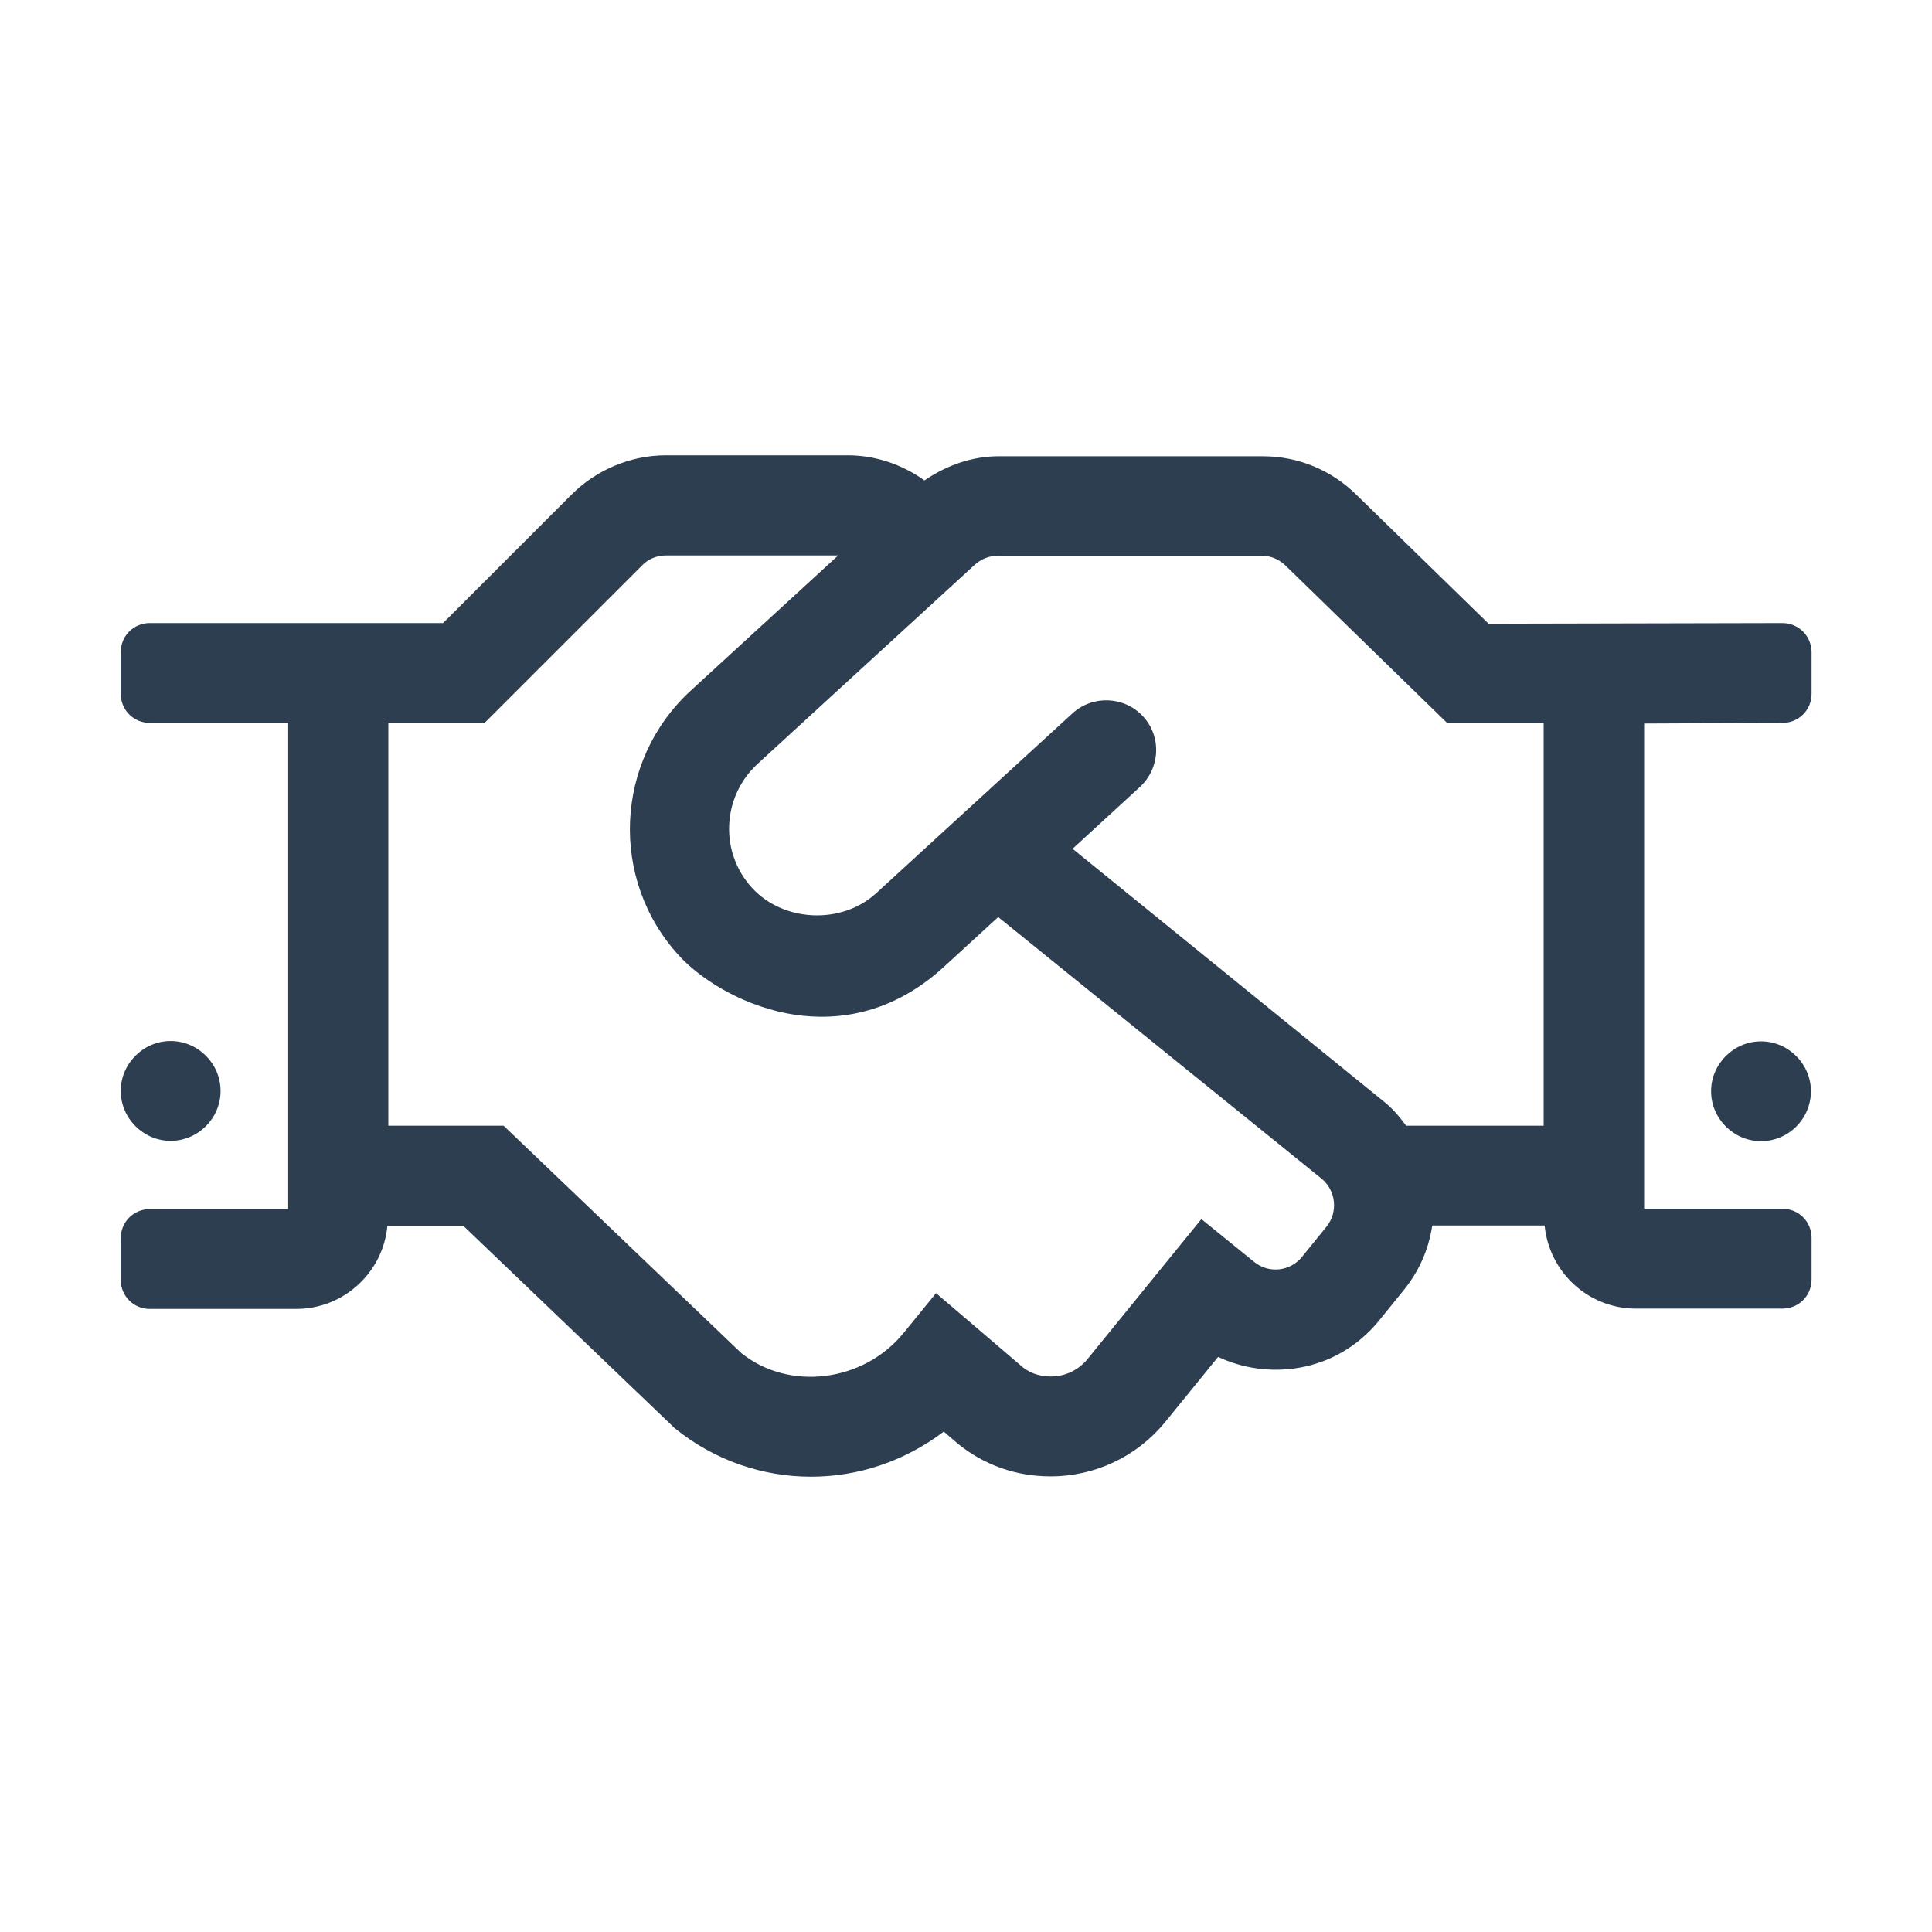
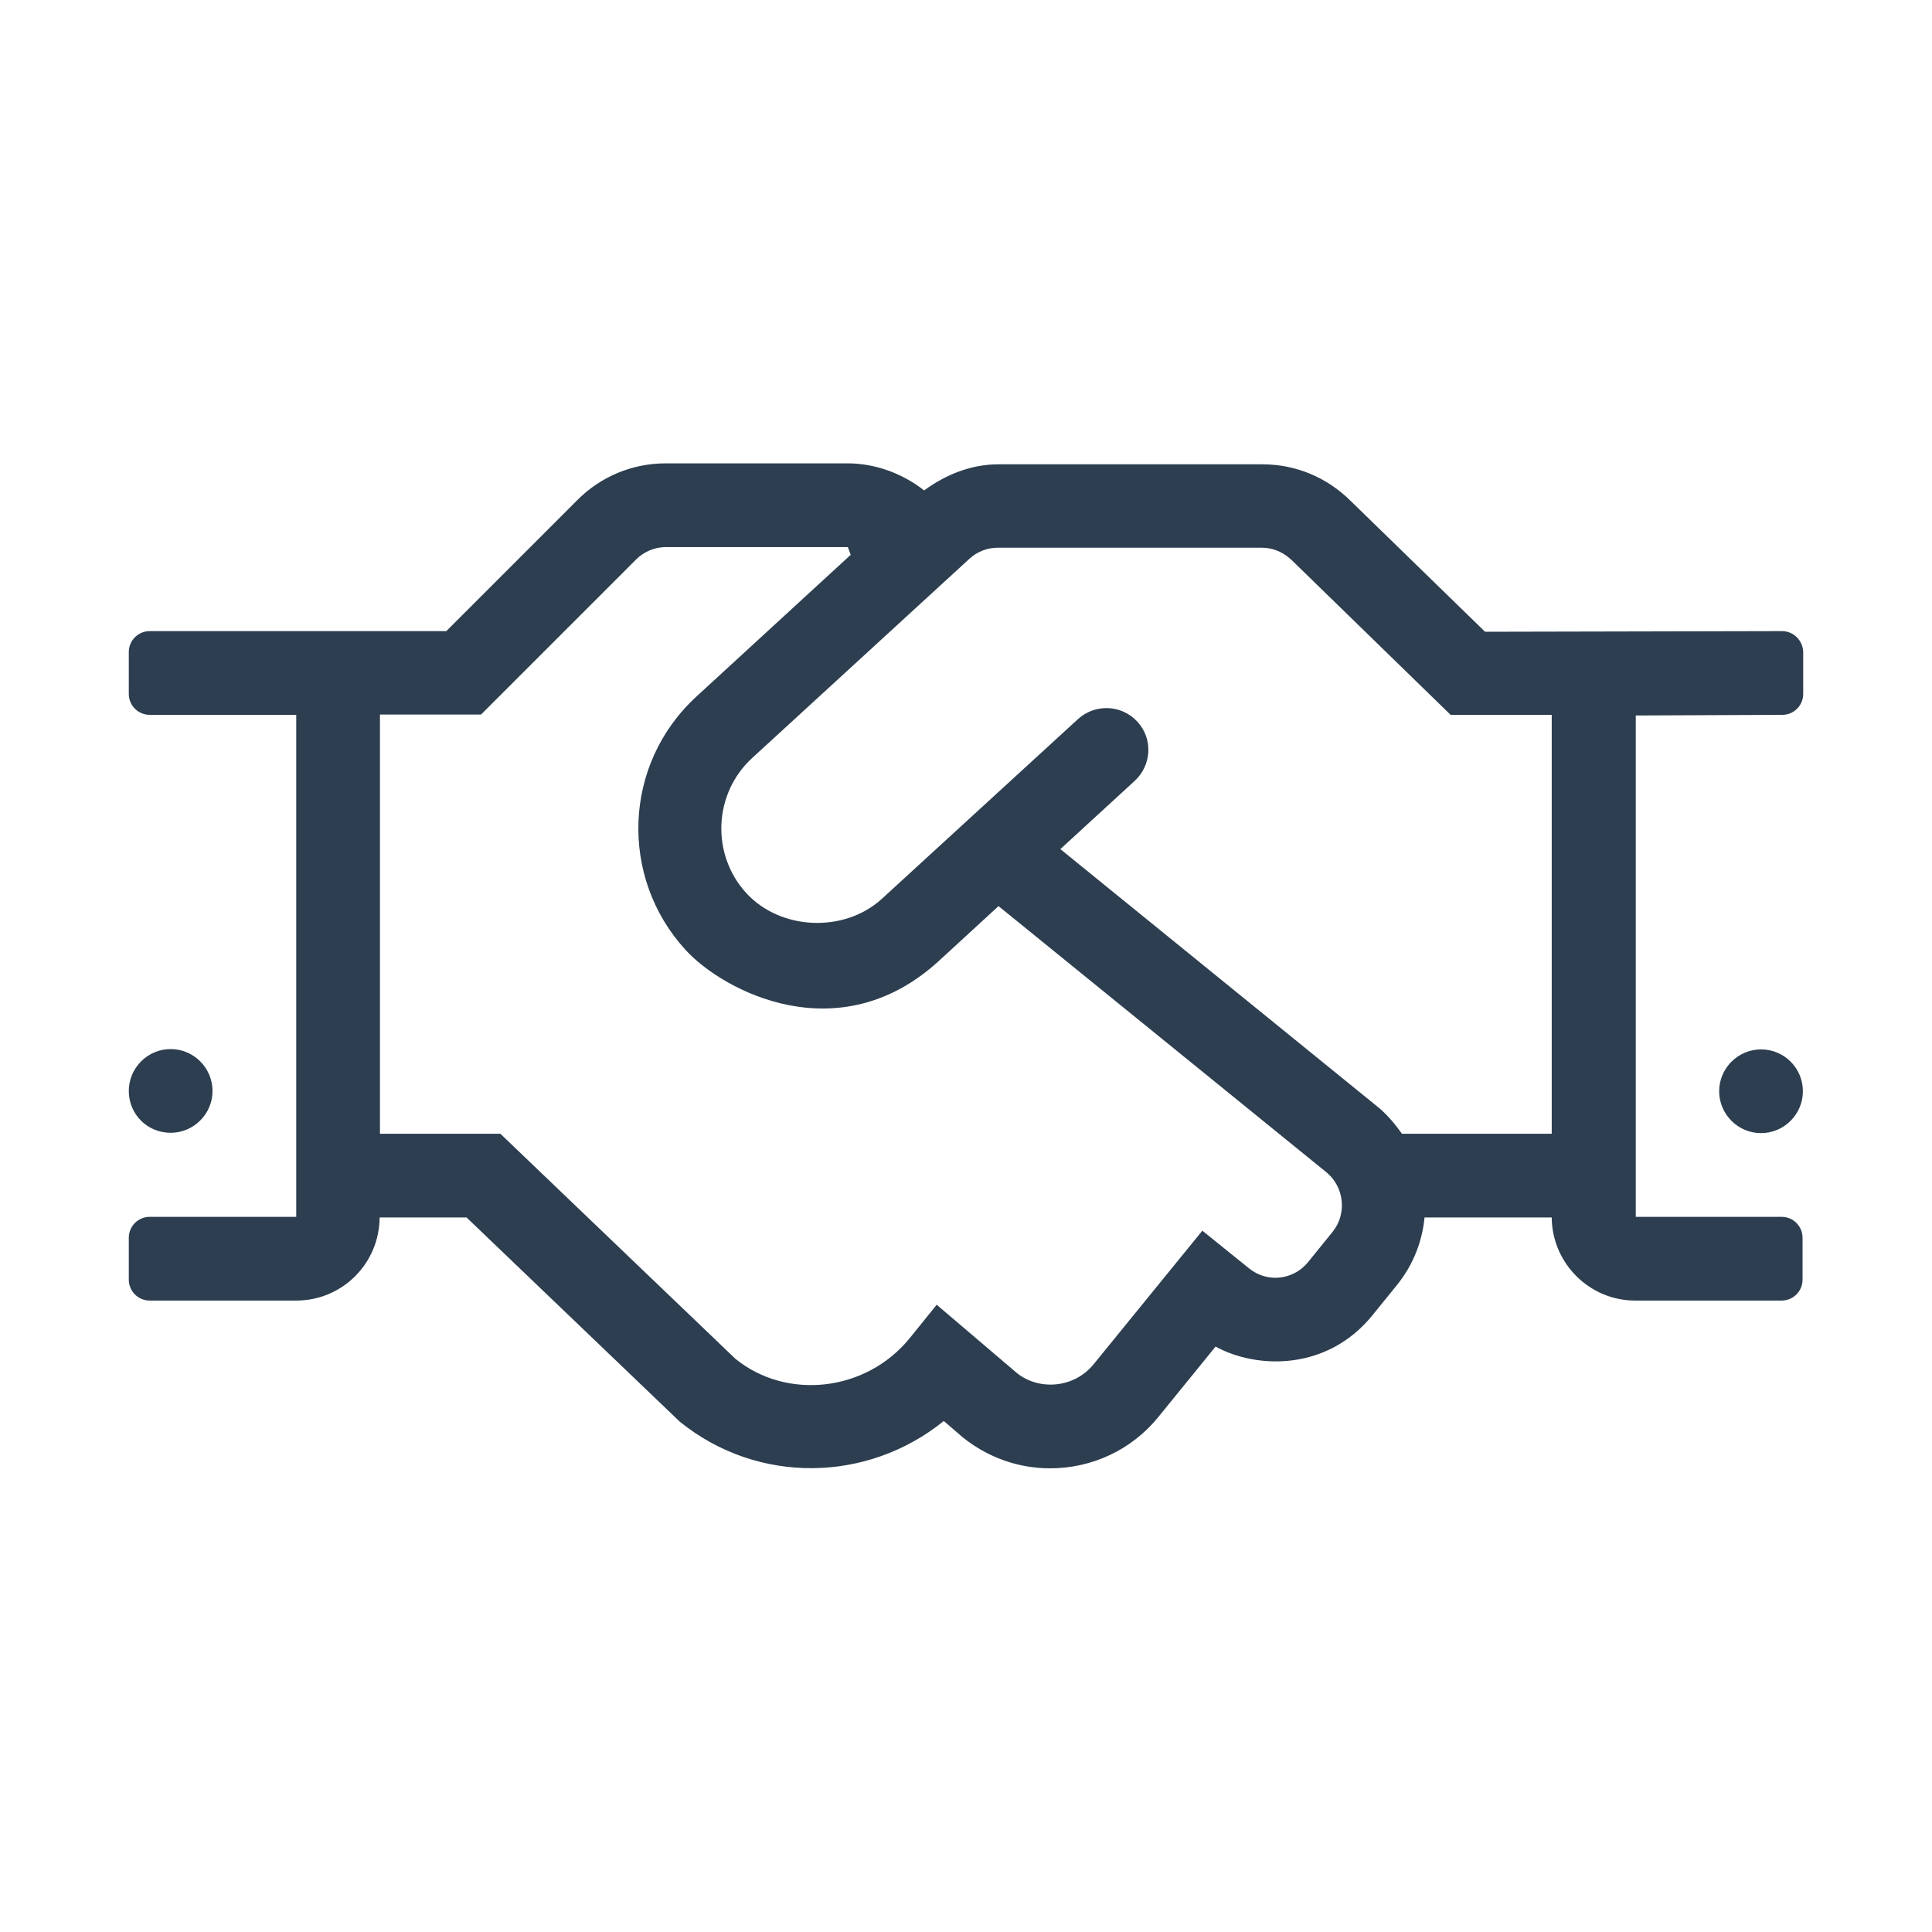
<svg xmlns="http://www.w3.org/2000/svg" version="1.1" id="Layer_1" x="0px" y="0px" viewBox="0 0 60 60" style="enable-background:new 0 0 60 60;" xml:space="preserve">
  <style type="text/css">
	.st0{fill:#2C3E50;}
</style>
  <g>
    <path class="st0" d="M5.3,35.18c0.71,0,1.3-0.58,1.3-1.3c0-0.71-0.58-1.3-1.3-1.3S4,33.17,4,33.88C4,34.61,4.58,35.18,5.3,35.18z    M55.34,19.6l-9.22,0.02l-4.16-4.05c-0.74-0.74-1.71-1.15-2.75-1.15H31c-0.84,0-1.63,0.32-2.3,0.81c-0.68-0.53-1.52-0.84-2.38-0.84   h-5.65c-1.03,0-2.02,0.41-2.75,1.15l-4.06,4.06H4.65C4.29,19.6,4,19.89,4,20.25v1.3c0,0.36,0.29,0.65,0.65,0.65H9.2v15.59H4.65   C4.29,37.79,4,38.08,4,38.44v1.3c0,0.36,0.29,0.65,0.65,0.65H9.2c1.43,0,2.58-1.15,2.59-2.58h2.7l6.62,6.34   c2.42,1.96,5.83,1.9,8.2-0.02l0.58,0.5c0.78,0.63,1.73,0.97,2.72,0.97c1.3,0,2.53-0.57,3.36-1.59l1.78-2.19   c1.33,0.72,3.49,0.73,4.87-0.97l0.77-0.95c0.5-0.62,0.78-1.35,0.85-2.09h3.95c0.01,1.42,1.17,2.58,2.59,2.58h4.55   c0.36,0,0.65-0.29,0.65-0.65v-1.3c0-0.36-0.29-0.65-0.65-0.65H50.8V22.22l4.55-0.02c0.36,0,0.65-0.29,0.65-0.65v-1.3   C55.99,19.89,55.7,19.6,55.34,19.6L55.34,19.6z M41.39,38.25l-0.77,0.95c-0.44,0.54-1.25,0.66-1.83,0.19l-1.45-1.17l-3.37,4.14   c-0.61,0.76-1.71,0.83-2.39,0.28l-2.49-2.12l-0.84,1.04c-1.36,1.67-3.82,1.93-5.41,0.64l-7.3-6.99H11.8V22.19h3.14l4.82-4.82   c0.24-0.24,0.58-0.38,0.92-0.38h5.65c0.07,0.18,0.02,0.06,0.09,0.24l-4.79,4.4c-2.29,2.1-2.4,5.62-0.34,7.87   c1.16,1.27,4.76,3.19,7.87,0.34l1.85-1.7l10.2,8.28C41.75,36.88,41.83,37.7,41.39,38.25z M48.19,35.21h-4.65   c-0.2-0.28-0.43-0.56-0.71-0.8l-9.9-8.04l2.31-2.12c0.53-0.49,0.57-1.31,0.08-1.84c-0.49-0.53-1.31-0.56-1.84-0.08l-6.1,5.59   c-1.17,1.06-3.14,0.97-4.2-0.18c-1.1-1.2-1.03-3.09,0.18-4.2l6.75-6.19c0.24-0.22,0.55-0.34,0.88-0.34h8.2   c0.35,0,0.67,0.14,0.93,0.39l4.93,4.8h3.14V35.21L48.19,35.21z M54.69,32.59c-0.71,0-1.3,0.58-1.3,1.3c0,0.71,0.58,1.3,1.3,1.3   c0.71,0,1.3-0.58,1.3-1.3C55.99,33.17,55.41,32.59,54.69,32.59z" />
-     <path class="st0" d="M25.19,45.86c-1.5,0-3-0.5-4.24-1.51l-6.56-6.28h-2.36c-0.13,1.44-1.35,2.58-2.83,2.58H4.65   c-0.5,0-0.9-0.4-0.9-0.9v-1.3c0-0.5,0.4-0.9,0.9-0.9h4.3V22.45h-4.3c-0.5,0-0.9-0.4-0.9-0.9v-1.3c0-0.5,0.4-0.9,0.9-0.9h9.11   l3.99-3.99c0.77-0.77,1.84-1.22,2.93-1.22h5.65c0.83,0,1.67,0.27,2.38,0.78c0.72-0.49,1.51-0.75,2.3-0.75h8.21   c1.1,0,2.14,0.43,2.93,1.22l4.08,3.98l9.12-0.02c0.5,0,0.9,0.39,0.91,0.89v1.31c0,0.5-0.4,0.9-0.9,0.9l-4.3,0.02v15.07h4.3   c0.5,0,0.9,0.4,0.9,0.9v1.3c0,0.5-0.4,0.9-0.9,0.9H50.8c-1.47,0-2.69-1.13-2.83-2.58h-3.49c-0.11,0.74-0.41,1.42-0.88,2l-0.77,0.95   c-1.37,1.68-3.51,1.84-5,1.13l-1.65,2.03c-0.88,1.07-2.17,1.68-3.56,1.68c-1.06,0-2.06-0.35-2.88-1.02l-0.43-0.37   C28.08,45.39,26.64,45.86,25.19,45.86z M11.54,37.57h3.05l6.69,6.41c2.3,1.86,5.55,1.86,7.88-0.03l0.16-0.13l0.74,0.64   c0.73,0.59,1.61,0.91,2.56,0.91c1.23,0,2.39-0.55,3.17-1.5l1.91-2.35l0.18,0.1c1.32,0.71,3.3,0.63,4.56-0.91l0.77-0.95   c0.45-0.55,0.73-1.23,0.8-1.95l0.02-0.23h4.42l0,0.25c0.01,1.28,1.06,2.33,2.34,2.33h4.55c0.22,0,0.4-0.18,0.4-0.4v-1.3   c0-0.22-0.18-0.4-0.4-0.4h-4.8V21.97l4.8-0.02c0.22,0,0.4-0.18,0.4-0.4v-1.3c0-0.22-0.18-0.4-0.41-0.4l-9.32,0.02l-4.23-4.12   c-0.69-0.69-1.61-1.07-2.58-1.07H31c-0.73,0-1.48,0.26-2.15,0.76l-0.15,0.11l-0.15-0.12c-0.65-0.51-1.44-0.78-2.23-0.78h-5.65   c-0.96,0-1.9,0.39-2.58,1.07l-4.14,4.14H4.65c-0.22,0-0.4,0.18-0.4,0.4v1.3c0,0.22,0.18,0.4,0.4,0.4h4.8v16.09h-4.8   c-0.22,0-0.4,0.18-0.4,0.4v1.3c0,0.22,0.18,0.4,0.4,0.4H9.2c1.28,0,2.33-1.04,2.34-2.33L11.54,37.57z M25.17,43.25   c-0.89,0-1.77-0.28-2.49-0.86l-7.25-6.94h-3.89V21.94h3.28l4.74-4.74c0.29-0.29,0.69-0.45,1.09-0.45h5.81l0.21,0.56l-4.92,4.52   c-2.16,1.99-2.31,5.36-0.33,7.52c0.53,0.58,1.66,1.36,3.07,1.64c1.13,0.22,2.82,0.18,4.45-1.31l2.01-1.84l10.37,8.41   c0.66,0.54,0.76,1.52,0.22,2.18l-0.77,0.95c-0.26,0.32-0.62,0.51-1.03,0.56c-0.42,0.05-0.83-0.07-1.15-0.34l-1.25-1.01l-3.21,3.95   c-0.33,0.41-0.8,0.66-1.32,0.72c-0.51,0.05-1.03-0.09-1.42-0.41l-2.3-1.96l-0.68,0.84C27.62,42.73,26.39,43.25,25.17,43.25z    M12.05,34.96h3.59l7.38,7.06c1.48,1.19,3.79,0.91,5.04-0.62l1.01-1.24l2.68,2.29c0.28,0.23,0.65,0.33,1.04,0.29   c0.39-0.04,0.74-0.23,0.99-0.54l3.53-4.34l1.64,1.33c0.22,0.18,0.5,0.26,0.78,0.23c0.27-0.03,0.53-0.17,0.7-0.38l0.77-0.95   c0.36-0.45,0.29-1.11-0.15-1.48L31,28.48l-1.69,1.55c-1.78,1.63-3.64,1.68-4.88,1.44c-1.53-0.3-2.76-1.15-3.34-1.79   c-2.17-2.36-2.01-6.05,0.36-8.23l4.58-4.2h-5.35c-0.28,0-0.55,0.11-0.74,0.31l-4.89,4.89h-2.99V34.96z M48.44,35.46h-5.03   l-0.07-0.1c-0.24-0.33-0.44-0.56-0.67-0.75l-10.12-8.22l2.52-2.32c0.43-0.39,0.46-1.06,0.07-1.48c-0.39-0.42-1.06-0.45-1.48-0.07   l-6.1,5.59c-1.27,1.15-3.39,1.06-4.55-0.19c-1.2-1.31-1.12-3.35,0.19-4.55l6.75-6.19c0.29-0.26,0.66-0.41,1.05-0.41h8.21   c0.41,0,0.8,0.16,1.1,0.46l4.86,4.73h3.29V35.46z M43.67,34.96h4.27V22.45h-3l-5-4.87c-0.21-0.21-0.47-0.32-0.75-0.32h-8.21   c-0.26,0-0.51,0.1-0.71,0.28l-6.75,6.19c-1.1,1.02-1.18,2.74-0.16,3.85c0.98,1.06,2.78,1.14,3.85,0.16l6.1-5.59   c0.63-0.57,1.61-0.53,2.19,0.1c0.58,0.63,0.53,1.61-0.1,2.19l-2.09,1.92l9.68,7.86C43.23,34.41,43.44,34.65,43.67,34.96z    M54.69,35.44c-0.85,0-1.55-0.7-1.55-1.55s0.7-1.55,1.55-1.55s1.55,0.7,1.55,1.55S55.55,35.44,54.69,35.44z M54.69,32.84   c-0.58,0-1.05,0.47-1.05,1.05s0.47,1.05,1.05,1.05s1.05-0.47,1.05-1.05S55.27,32.84,54.69,32.84z M5.3,35.43   c-0.85,0-1.55-0.7-1.55-1.55s0.7-1.55,1.55-1.55s1.55,0.7,1.55,1.55S6.15,35.43,5.3,35.43z M5.3,32.83c-0.58,0-1.05,0.47-1.05,1.05   s0.47,1.05,1.05,1.05s1.05-0.47,1.05-1.05S5.88,32.83,5.3,32.83z" />
  </g>
  <g>
</g>
  <g>
</g>
  <g>
</g>
  <g>
</g>
  <g>
</g>
  <g>
</g>
  <g>
</g>
  <g>
</g>
  <g>
</g>
  <g>
</g>
  <g>
</g>
  <g>
</g>
  <g>
</g>
  <g>
</g>
  <g>
</g>
</svg>